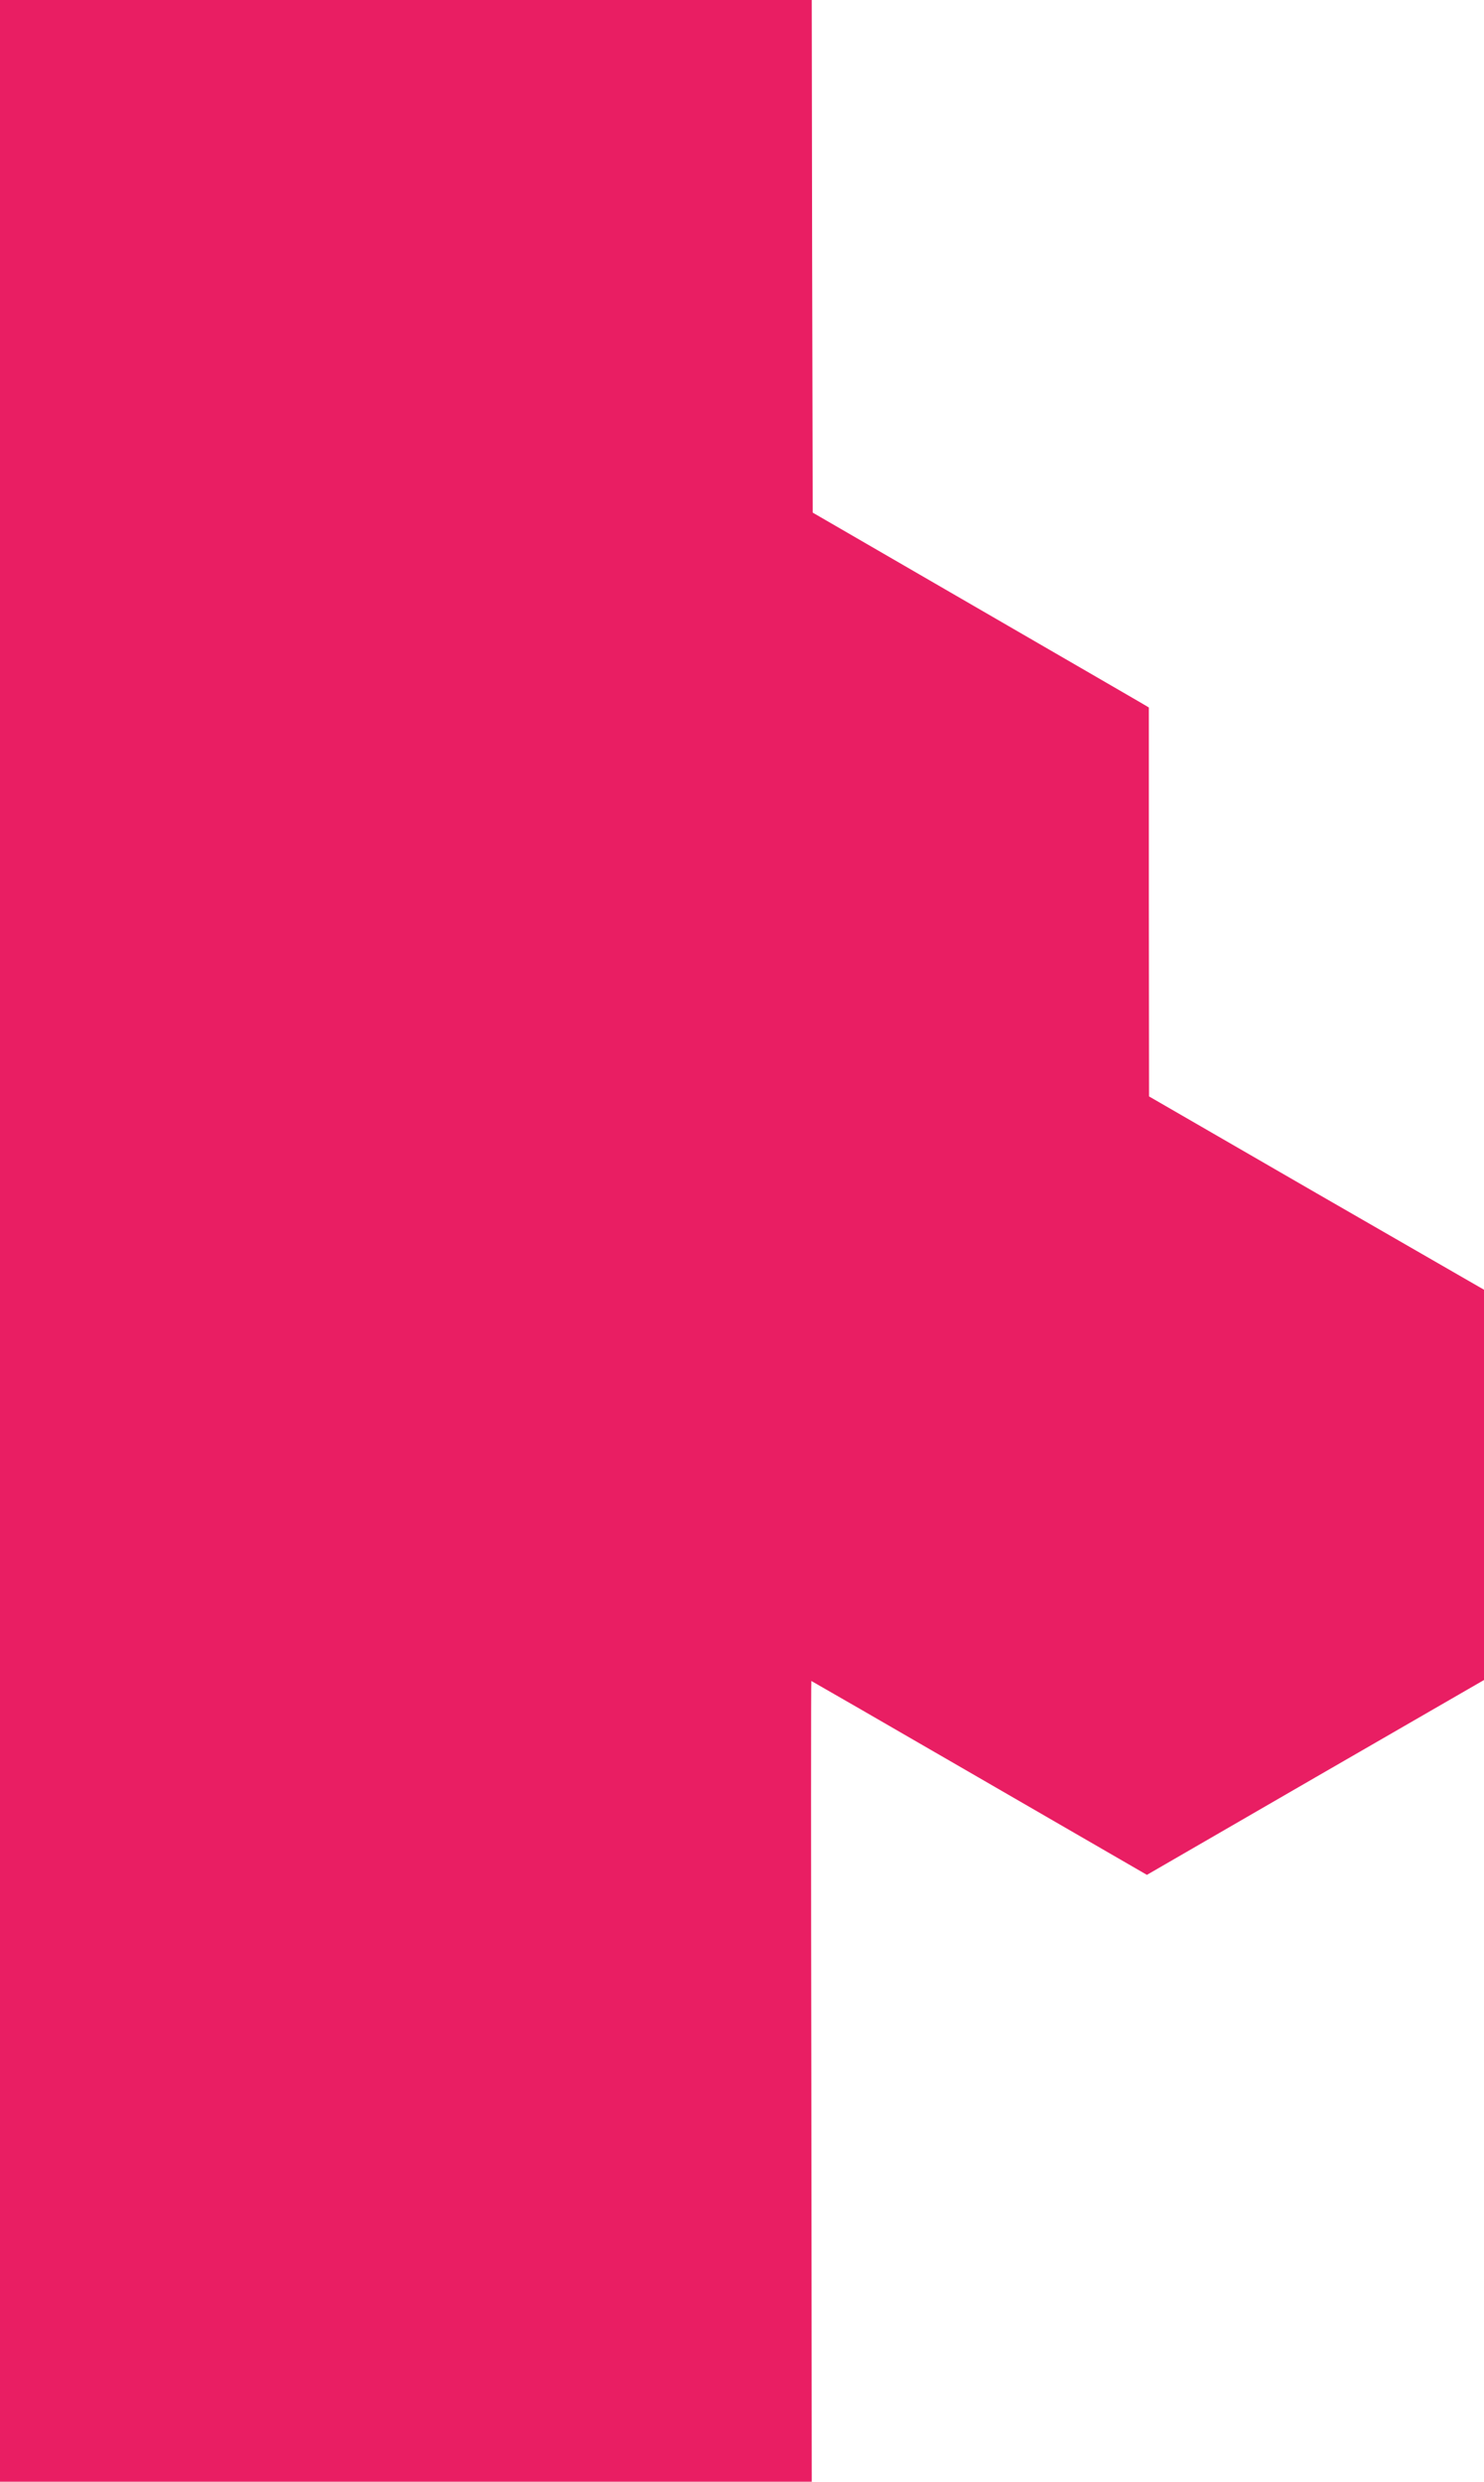
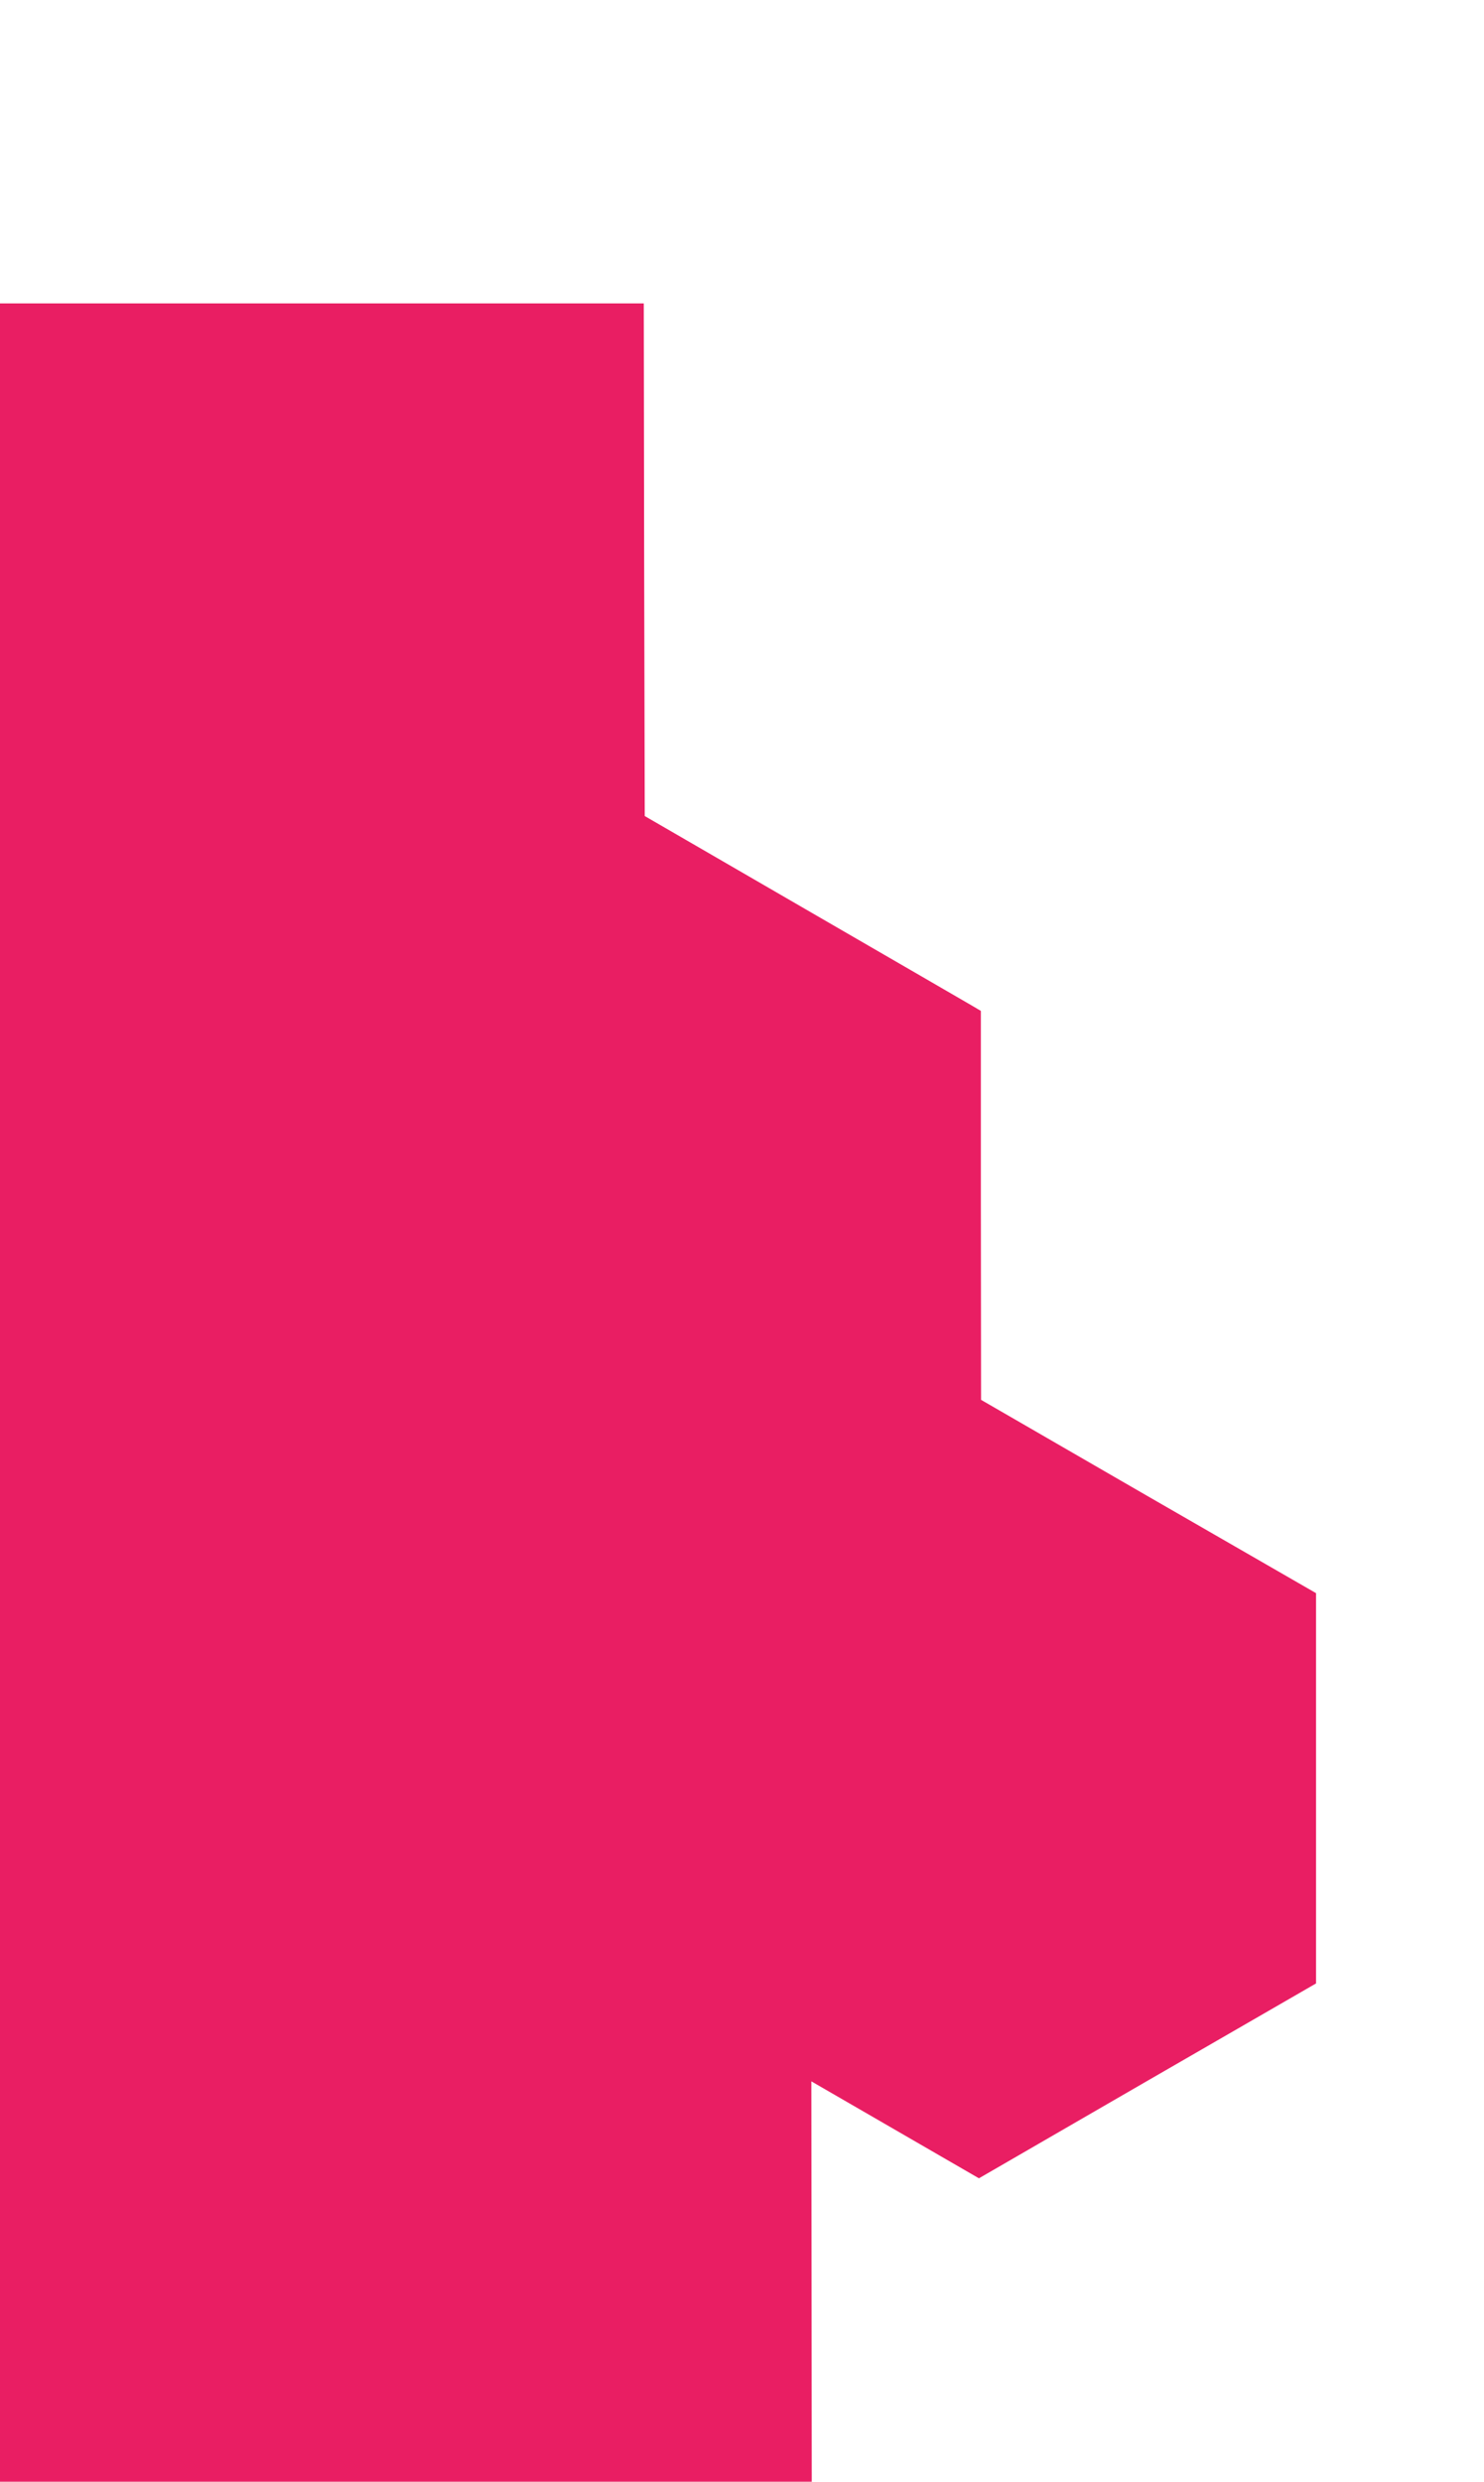
<svg xmlns="http://www.w3.org/2000/svg" version="1.0" width="766pt" height="1280pt" viewBox="0 0 766 1280" preserveAspectRatio="xMidYMid meet">
  <g transform="translate(0,1280) scale(0.1,-0.1)" fill="#e91e63" stroke="none">
-     <path d="M0 6400 l0 -6400 2095 0 2095 0 -2 2065 c-2 1136 -2 2065 0 2065 1 0 392 -225 867 -500 l865 -500 870 503 870 502 0 1006 0 1007 -865 498 -864 499 -1 1003 0 1003 -37 22 c-20 12 -411 238 -867 502 l-831 481 -3 1322 -2 1322 -2095 0 -2095 0 0 -6400z" />
+     <path d="M0 6400 l0 -6400 2095 0 2095 0 -2 2065 l865 -500 870 503 870 502 0 1006 0 1007 -865 498 -864 499 -1 1003 0 1003 -37 22 c-20 12 -411 238 -867 502 l-831 481 -3 1322 -2 1322 -2095 0 -2095 0 0 -6400z" />
  </g>
</svg>